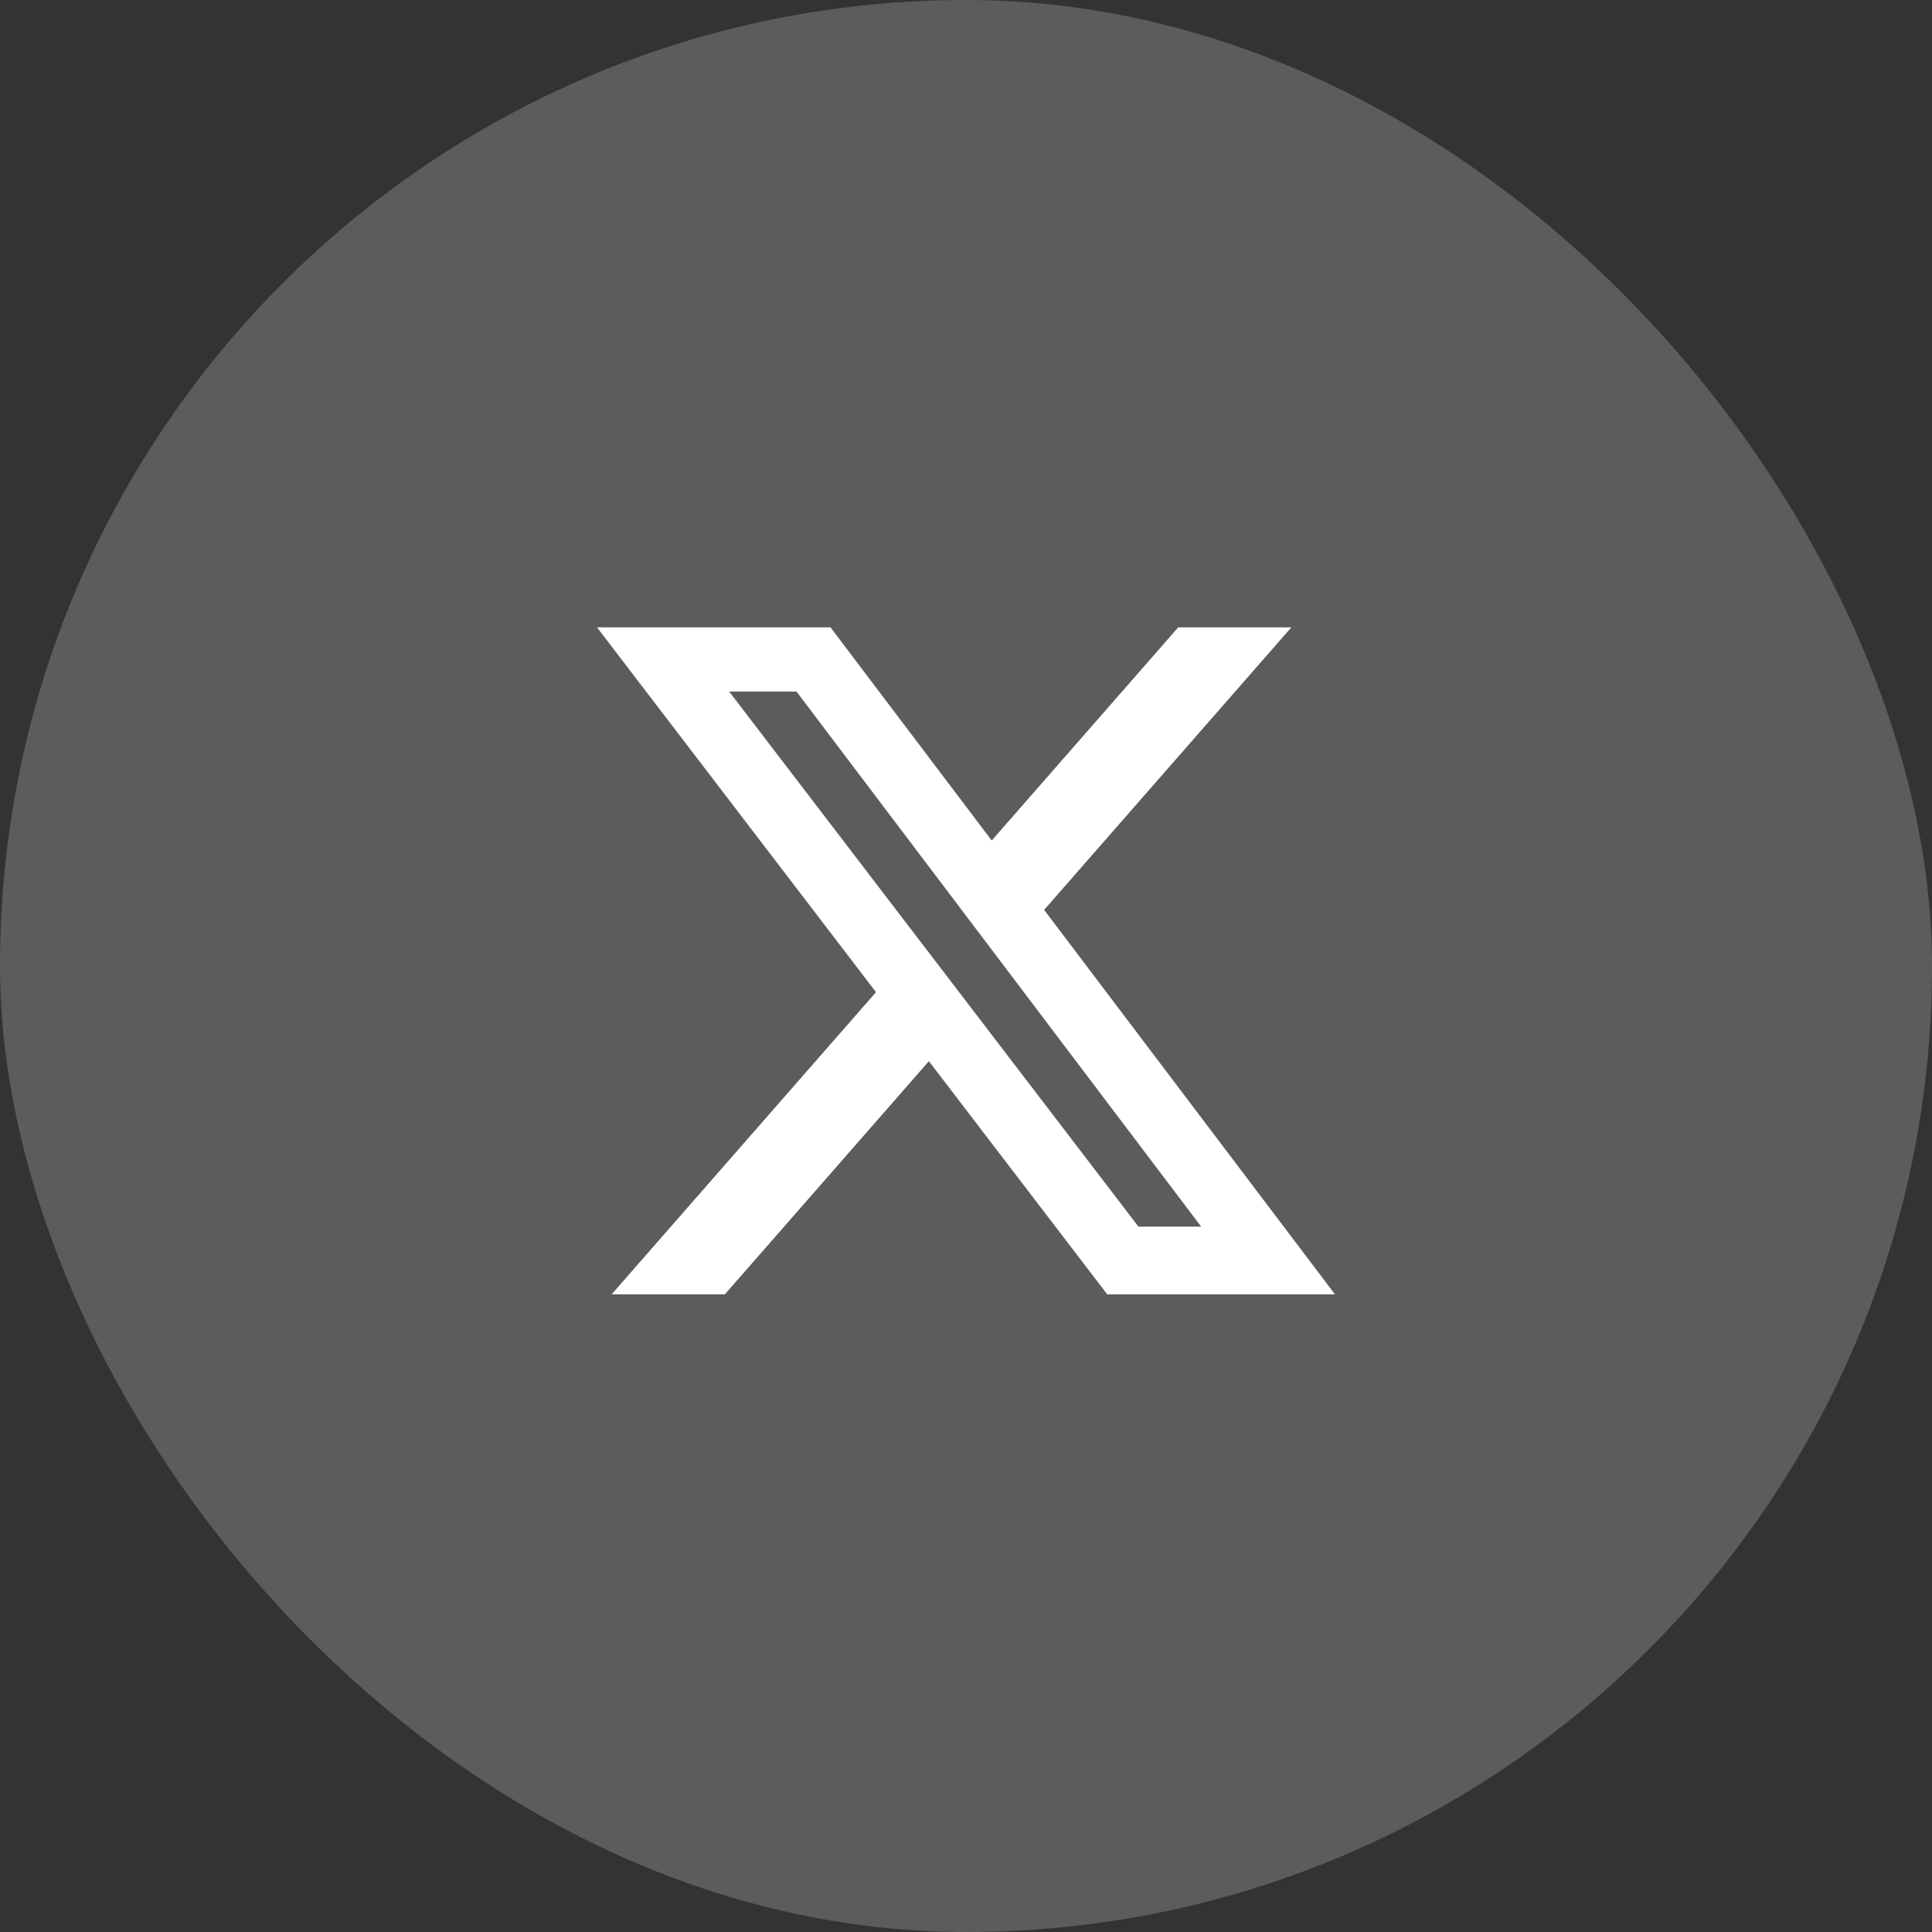
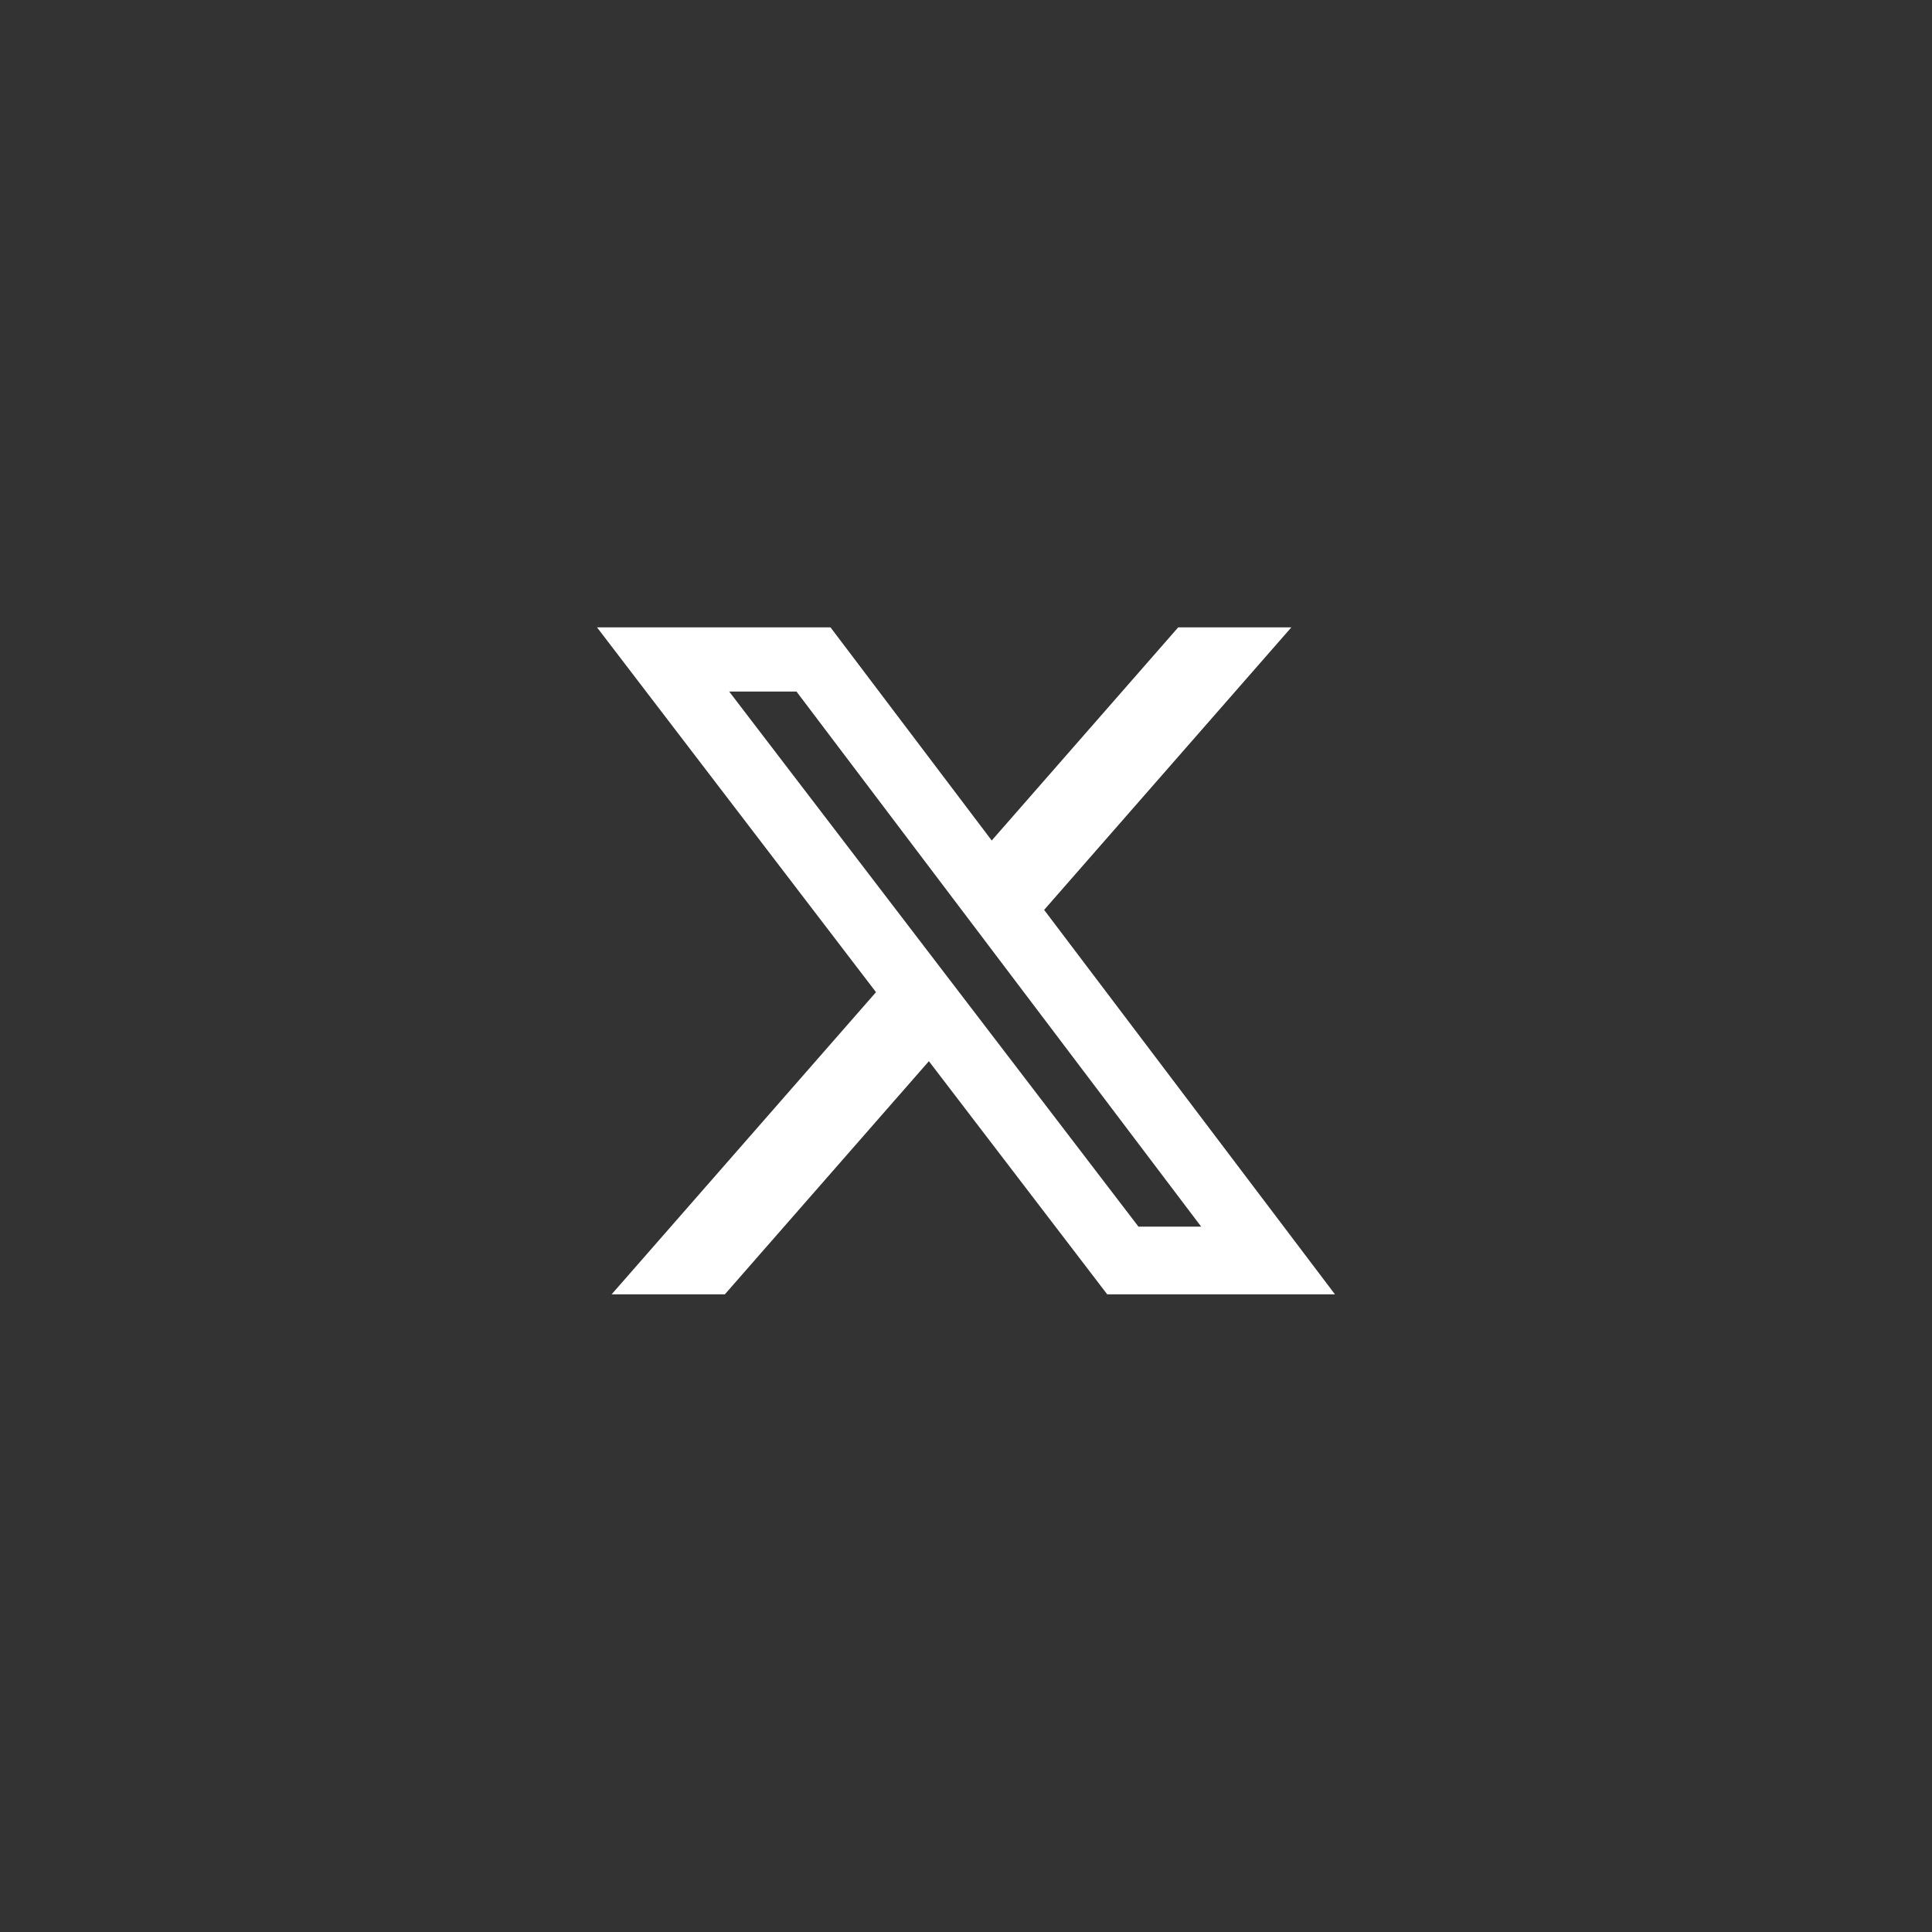
<svg xmlns="http://www.w3.org/2000/svg" width="48" height="48" viewBox="0 0 48 48" fill="none">
  <rect x="0" y="0" width="48" height="48" fill="#333333" stroke="none" />
-   <rect width="48" height="48" rx="24" fill="white" fill-opacity="0.2" />
  <path d="M29.272 15.587H32.083L25.941 22.606L33.167 32.158H27.509L23.078 26.365L18.008 32.158H15.195L21.764 24.65L14.833 15.587H20.634L24.639 20.882L29.272 15.587ZM28.285 30.476H29.843L19.788 17.181H18.116L28.285 30.476Z" fill="white" />
</svg>